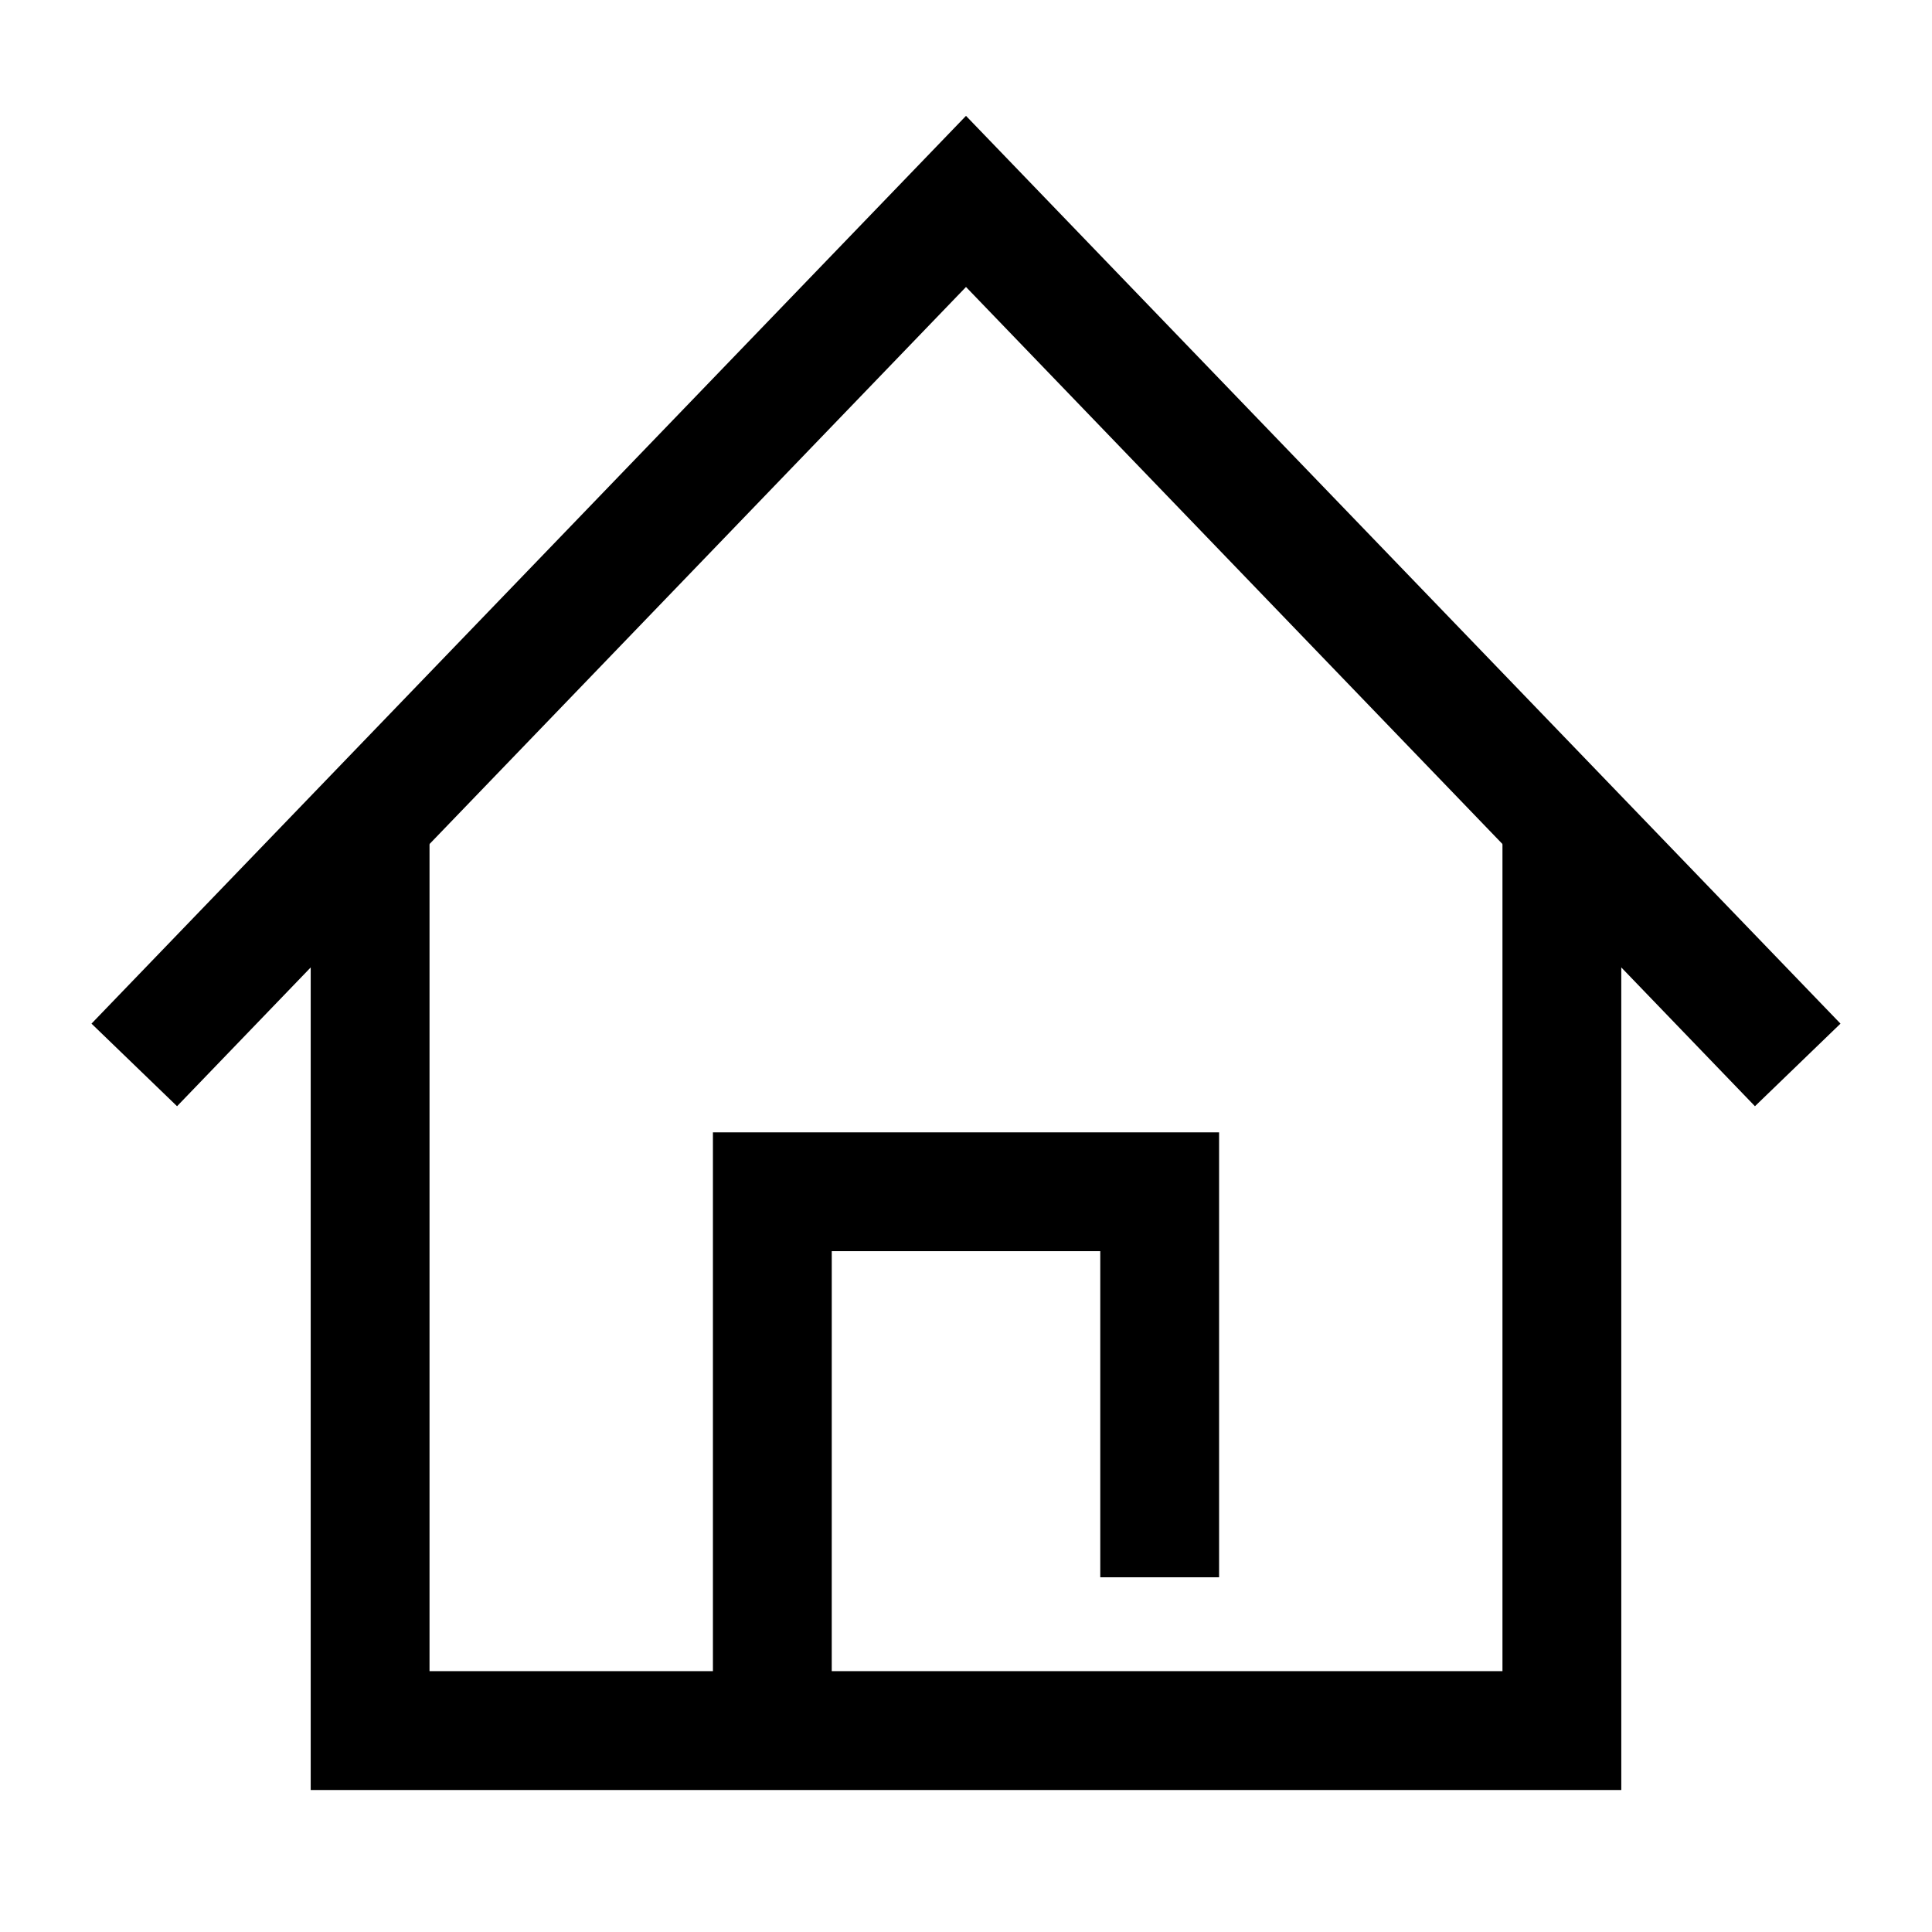
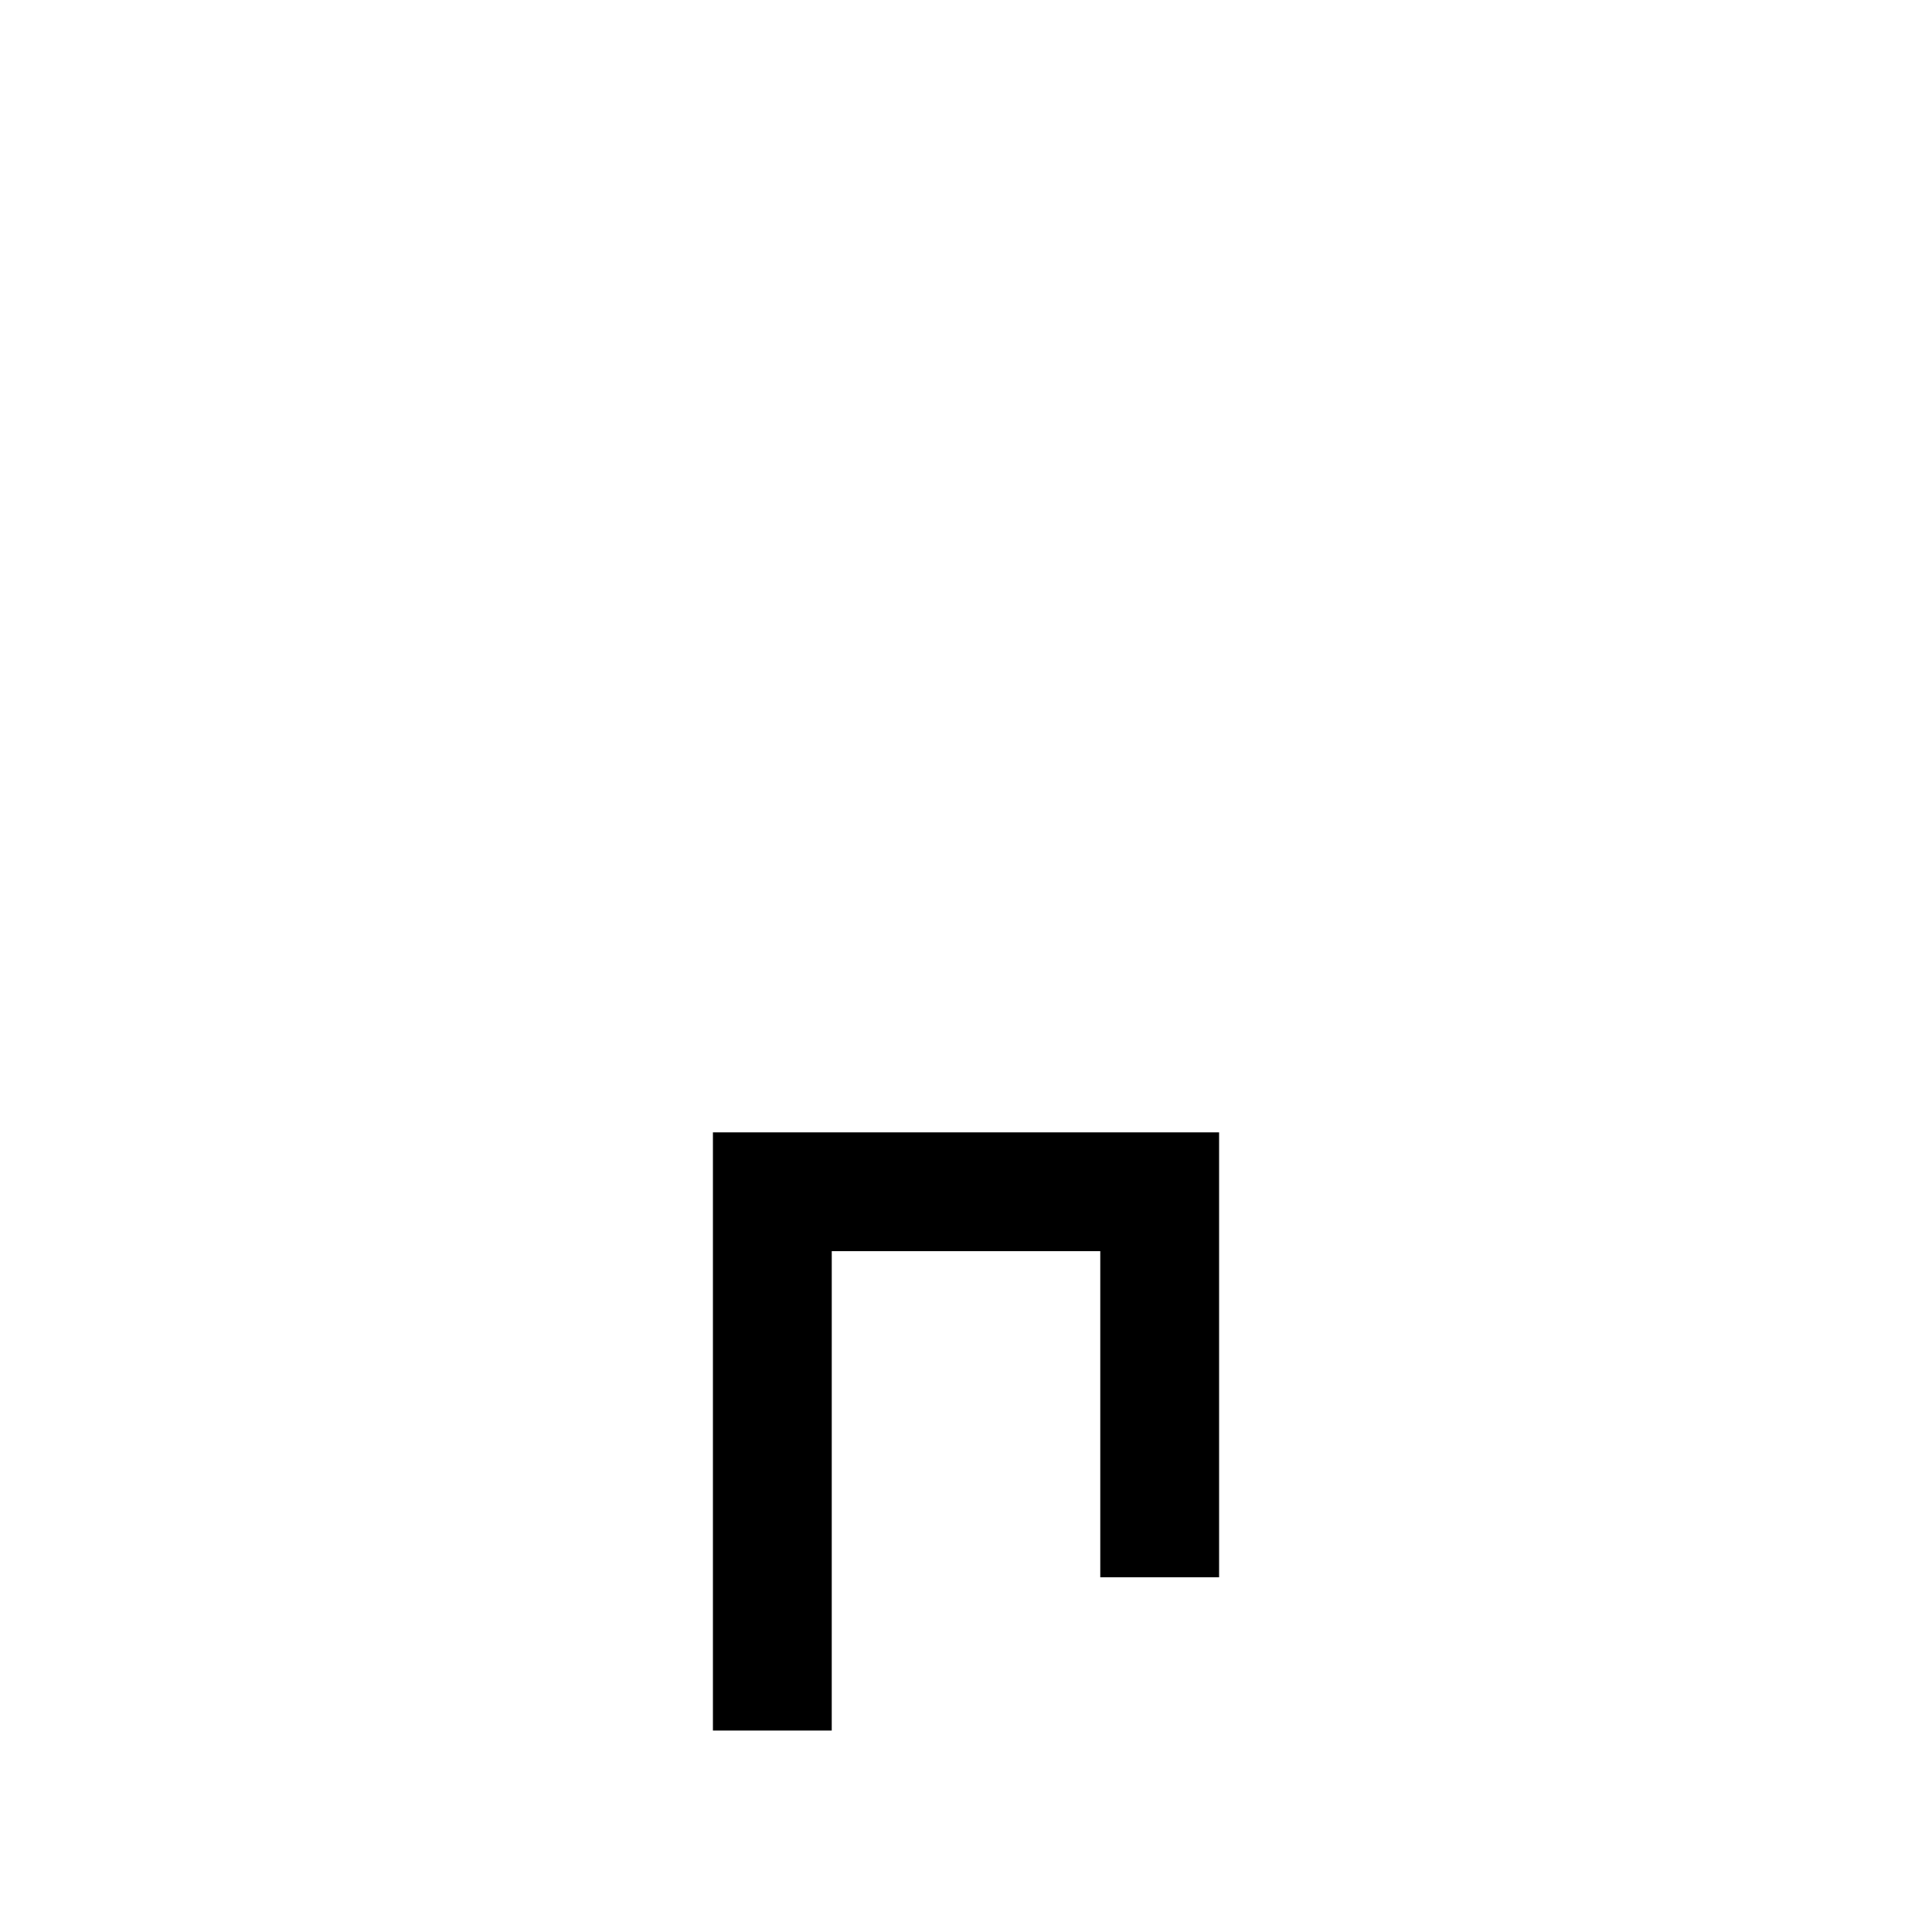
<svg xmlns="http://www.w3.org/2000/svg" fill="#000000" width="800px" height="800px" version="1.1" viewBox="144 144 512 512">
  <g>
-     <path d="m573.66 618.37h-347.32v-251.43h31.488v219.94h284.34v-219.94h31.488z" />
-     <path d="m609.08 437.16-209.08-217.11-209.08 217.11-22.672-21.887 231.75-240.57 231.75 240.57z" />
    <path d="m364.42 602.62h-31.488v-158.54h134.14v117.92h-31.488v-86.434h-71.16z" />
  </g>
</svg>